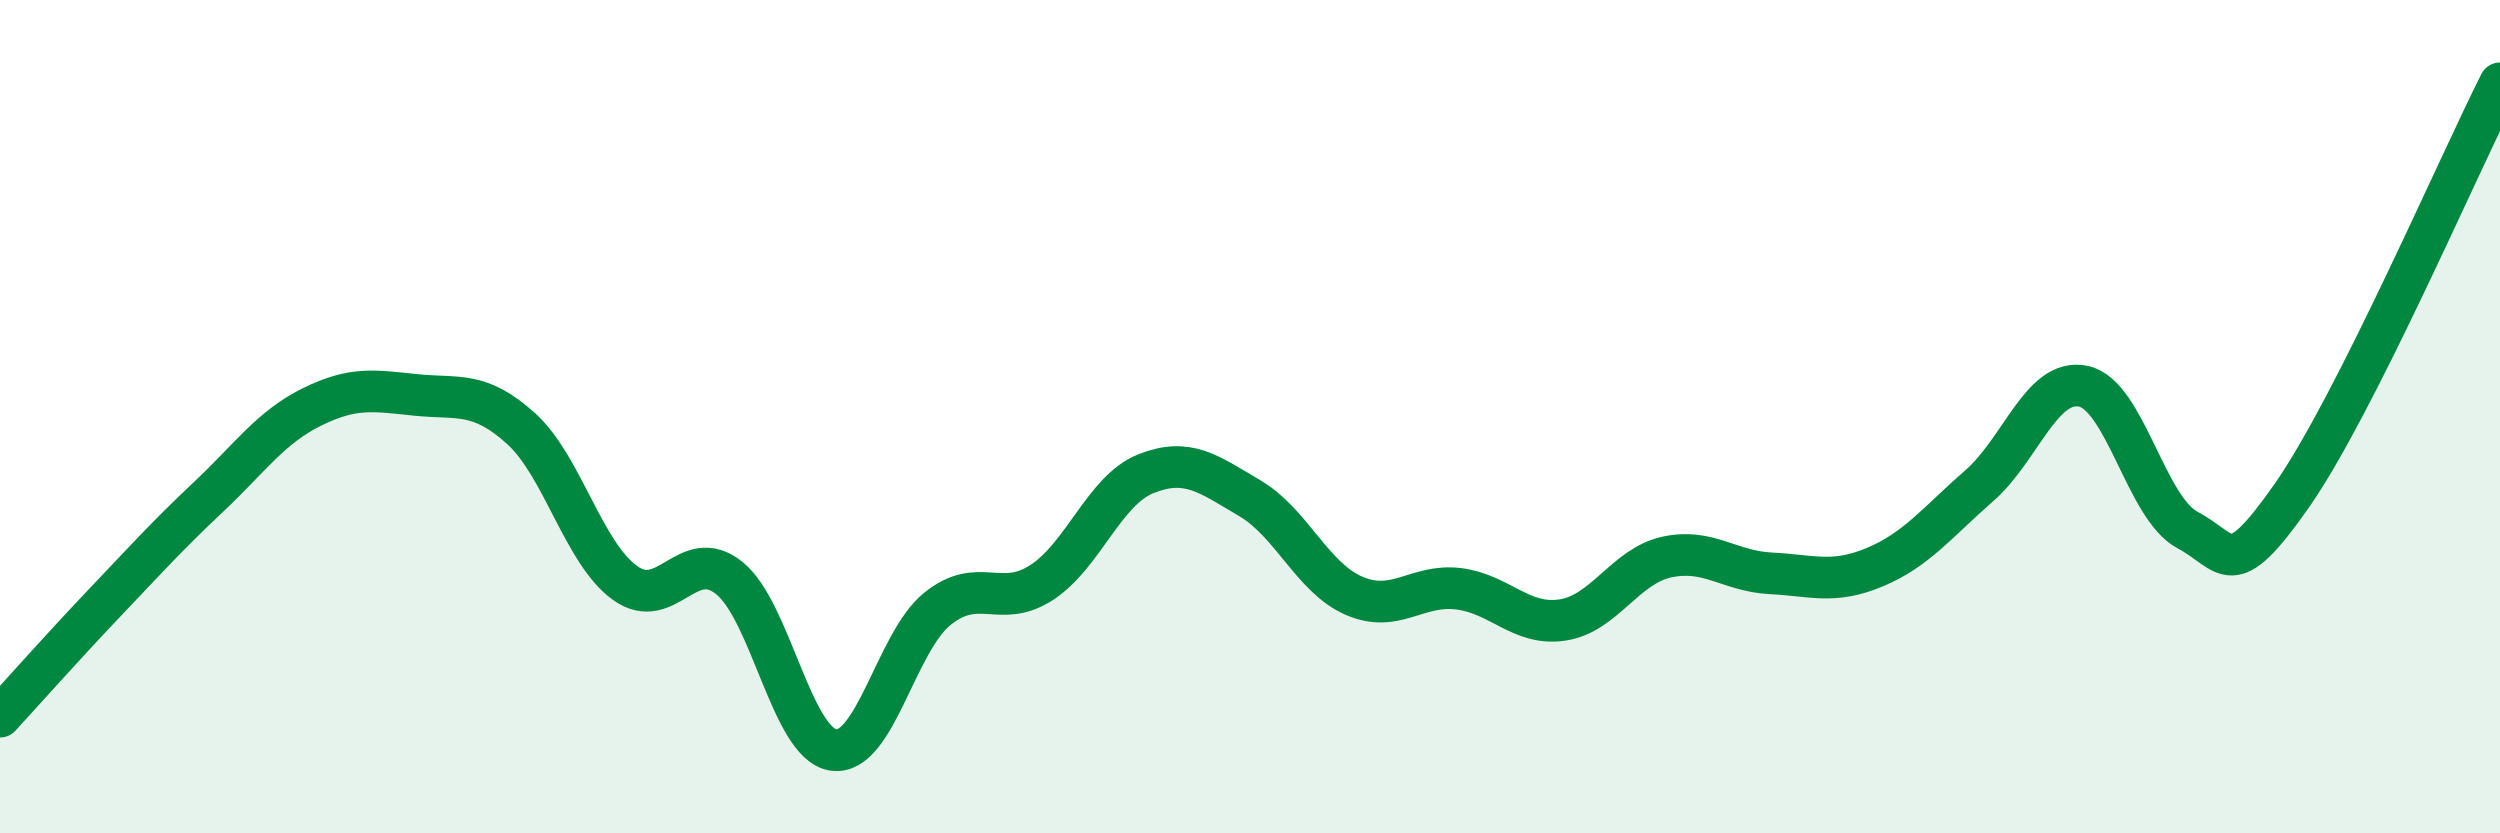
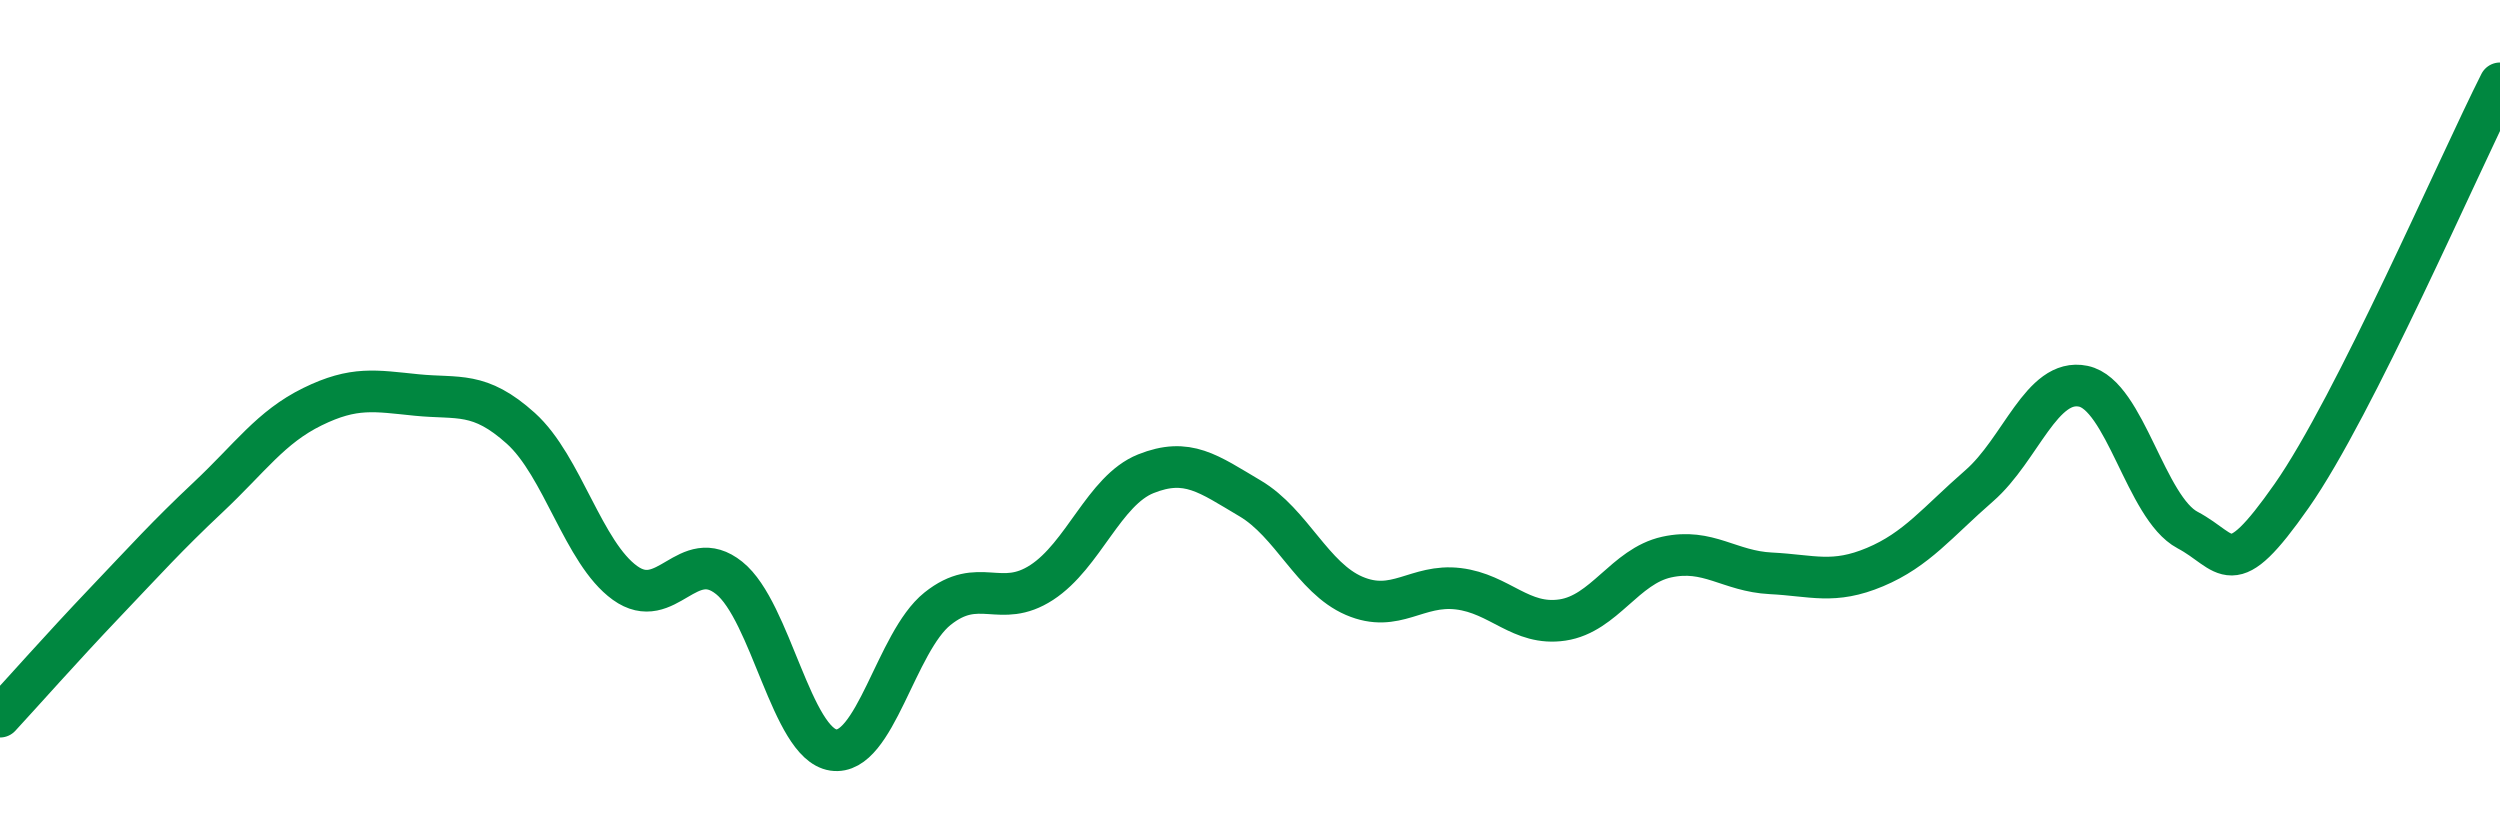
<svg xmlns="http://www.w3.org/2000/svg" width="60" height="20" viewBox="0 0 60 20">
-   <path d="M 0,17.2 C 0.5,16.66 1.5,15.53 2.5,14.48 C 3.5,13.43 4,12.87 5,11.93 C 6,10.99 6.5,10.25 7.5,9.76 C 8.5,9.27 9,9.38 10,9.48 C 11,9.58 11.5,9.38 12.5,10.28 C 13.5,11.18 14,13.27 15,13.99 C 16,14.71 16.5,13.07 17.5,13.87 C 18.5,14.67 19,17.85 20,18 C 21,18.15 21.5,15.41 22.5,14.61 C 23.5,13.81 24,14.63 25,13.98 C 26,13.33 26.5,11.77 27.5,11.37 C 28.5,10.97 29,11.37 30,11.96 C 31,12.55 31.5,13.87 32.5,14.3 C 33.5,14.73 34,14.01 35,14.13 C 36,14.25 36.5,15.03 37.5,14.88 C 38.5,14.73 39,13.59 40,13.37 C 41,13.15 41.5,13.71 42.5,13.76 C 43.5,13.81 44,14.03 45,13.61 C 46,13.19 46.5,12.53 47.5,11.66 C 48.5,10.79 49,9.06 50,9.27 C 51,9.48 51.5,12.19 52.5,12.72 C 53.5,13.25 53.5,14.04 55,11.9 C 56.5,9.76 59,3.98 60,2L60 20L0 20Z" fill="#008740" opacity="0.1" stroke-linecap="round" stroke-linejoin="round" />
  <path d="M 0,17.2 C 0.5,16.66 1.5,15.53 2.5,14.48 C 3.5,13.43 4,12.87 5,11.93 C 6,10.99 6.5,10.25 7.5,9.76 C 8.5,9.27 9,9.38 10,9.48 C 11,9.58 11.5,9.38 12.5,10.28 C 13.5,11.18 14,13.27 15,13.99 C 16,14.71 16.5,13.07 17.5,13.87 C 18.5,14.67 19,17.85 20,18 C 21,18.15 21.5,15.41 22.5,14.61 C 23.5,13.81 24,14.63 25,13.98 C 26,13.33 26.5,11.77 27.5,11.37 C 28.5,10.97 29,11.37 30,11.96 C 31,12.55 31.5,13.87 32.5,14.3 C 33.5,14.73 34,14.01 35,14.13 C 36,14.25 36.5,15.03 37.5,14.88 C 38.5,14.73 39,13.59 40,13.37 C 41,13.15 41.5,13.71 42.5,13.76 C 43.5,13.81 44,14.03 45,13.61 C 46,13.19 46.5,12.53 47.5,11.66 C 48.5,10.79 49,9.06 50,9.27 C 51,9.48 51.5,12.19 52.5,12.72 C 53.5,13.25 53.5,14.04 55,11.9 C 56.5,9.76 59,3.98 60,2" stroke="#008740" stroke-width="1" fill="none" stroke-linecap="round" stroke-linejoin="round" />
</svg>